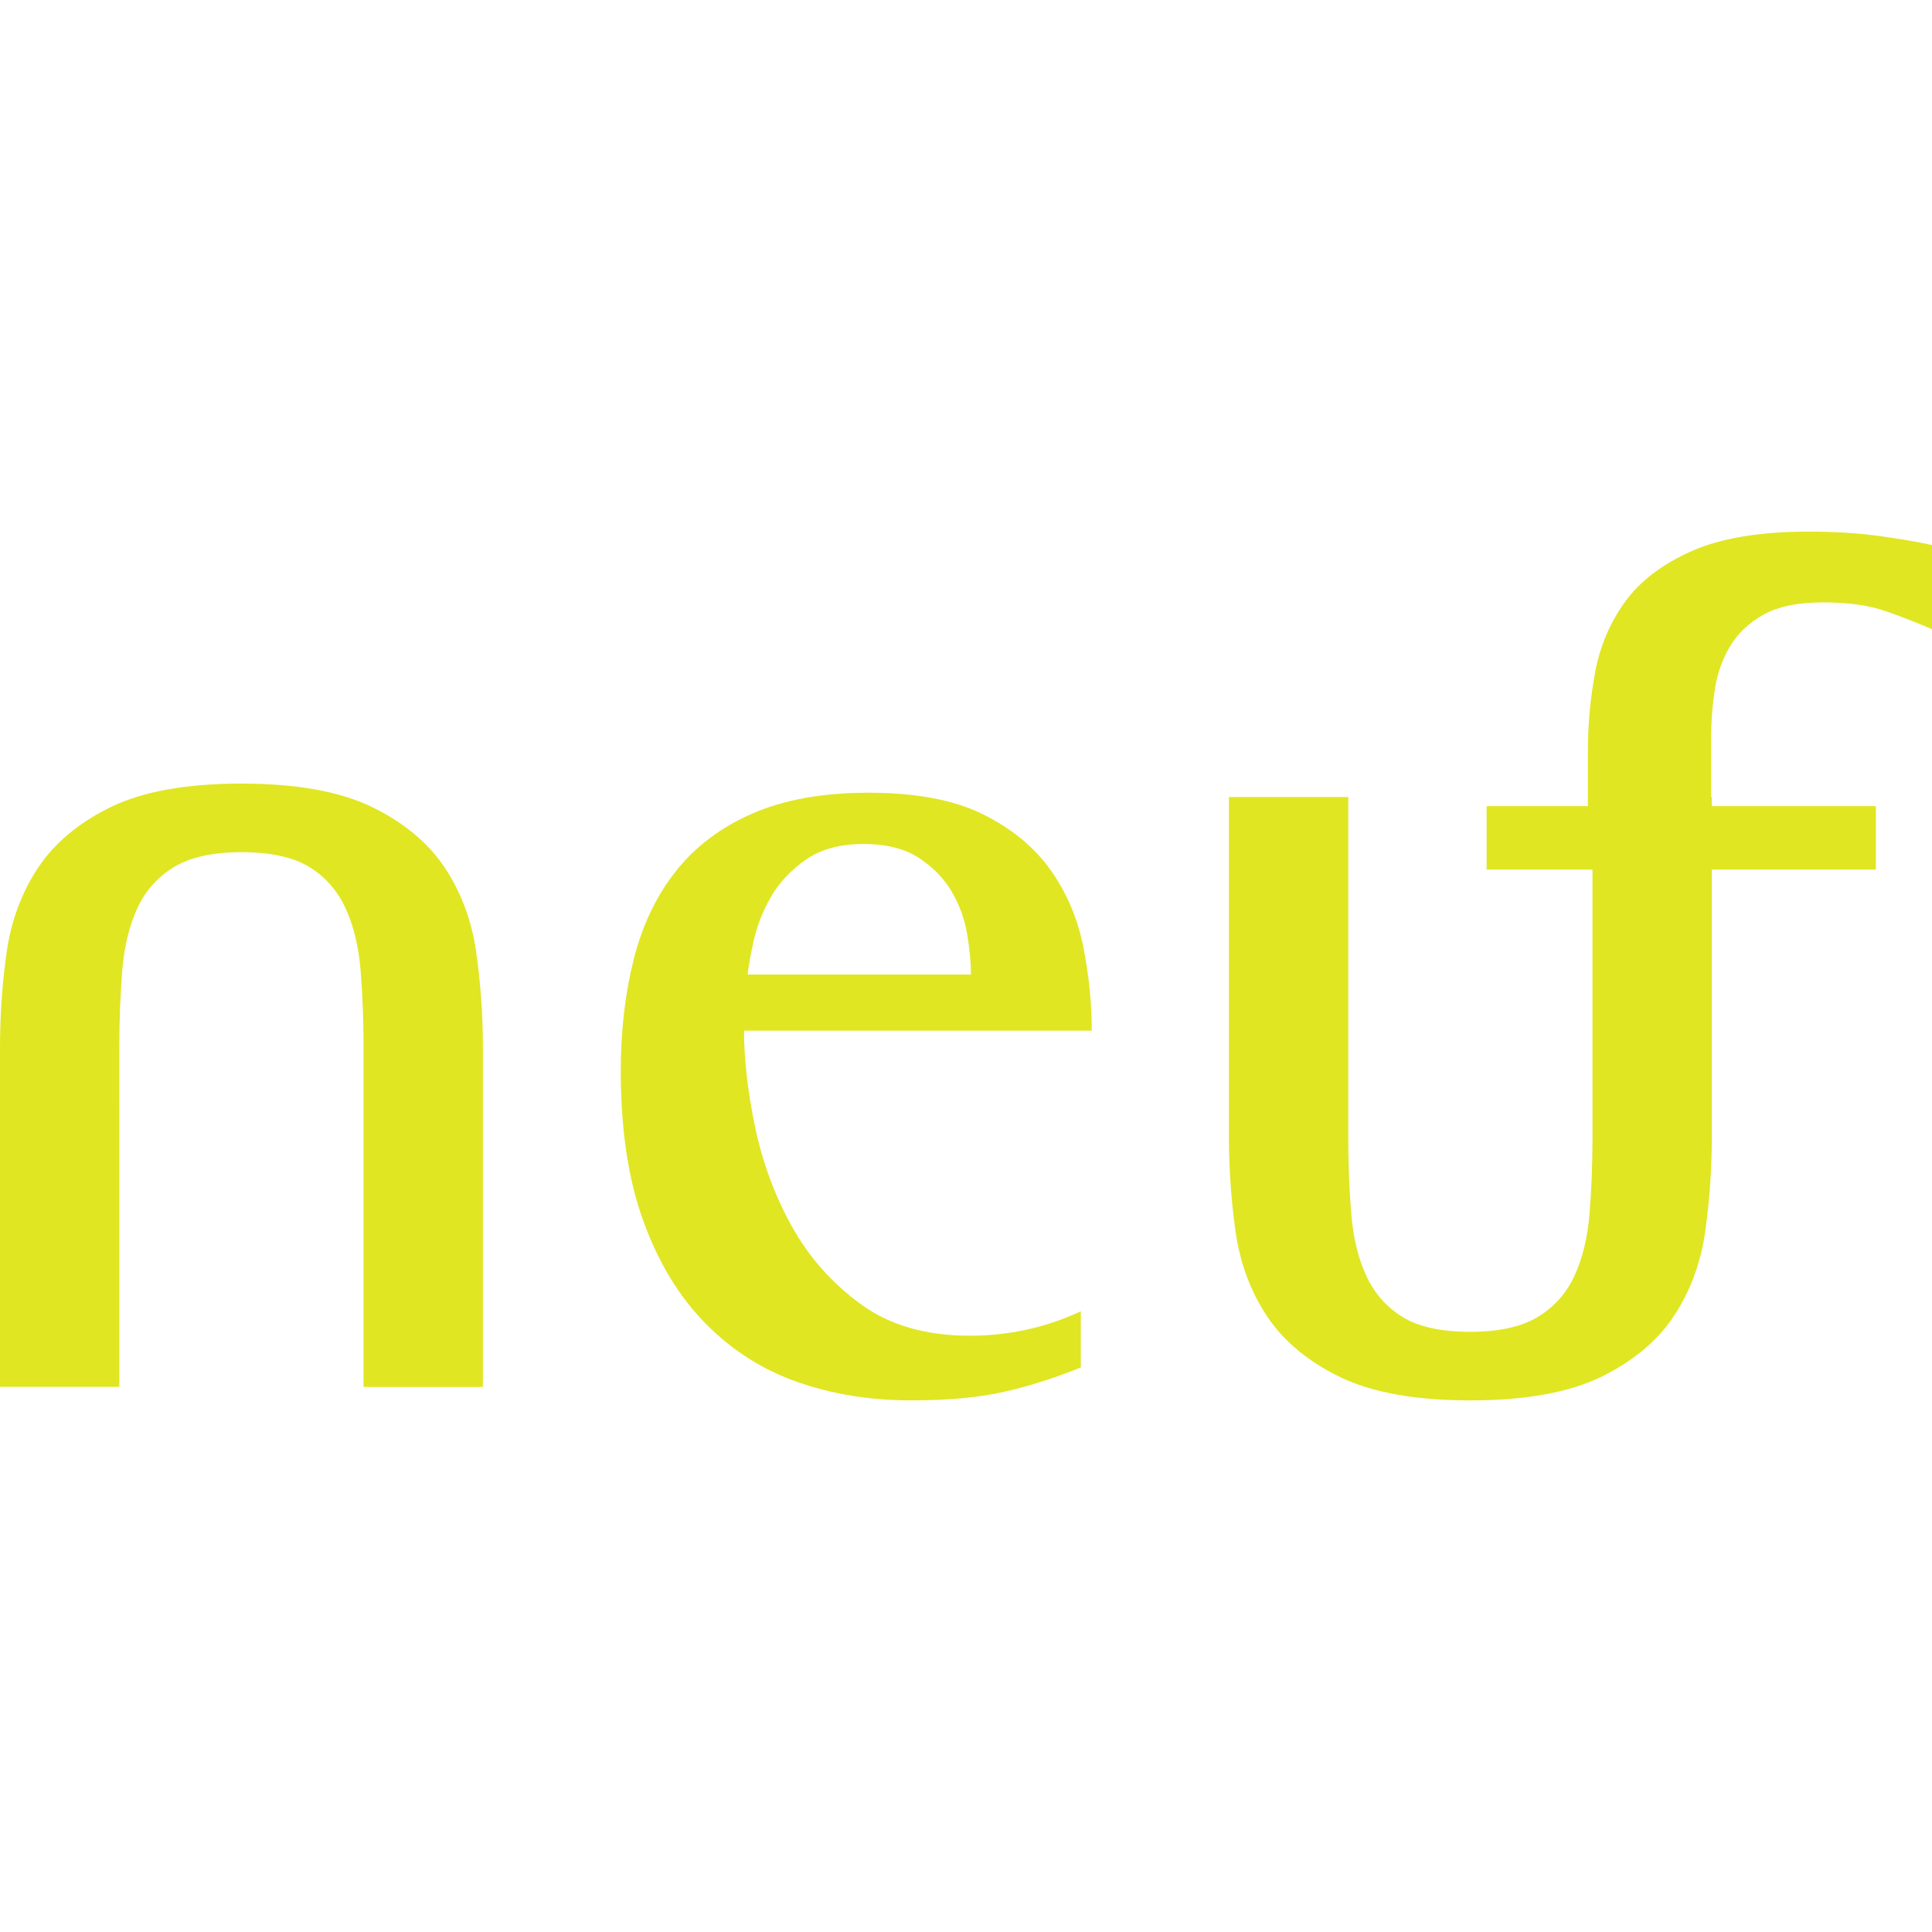
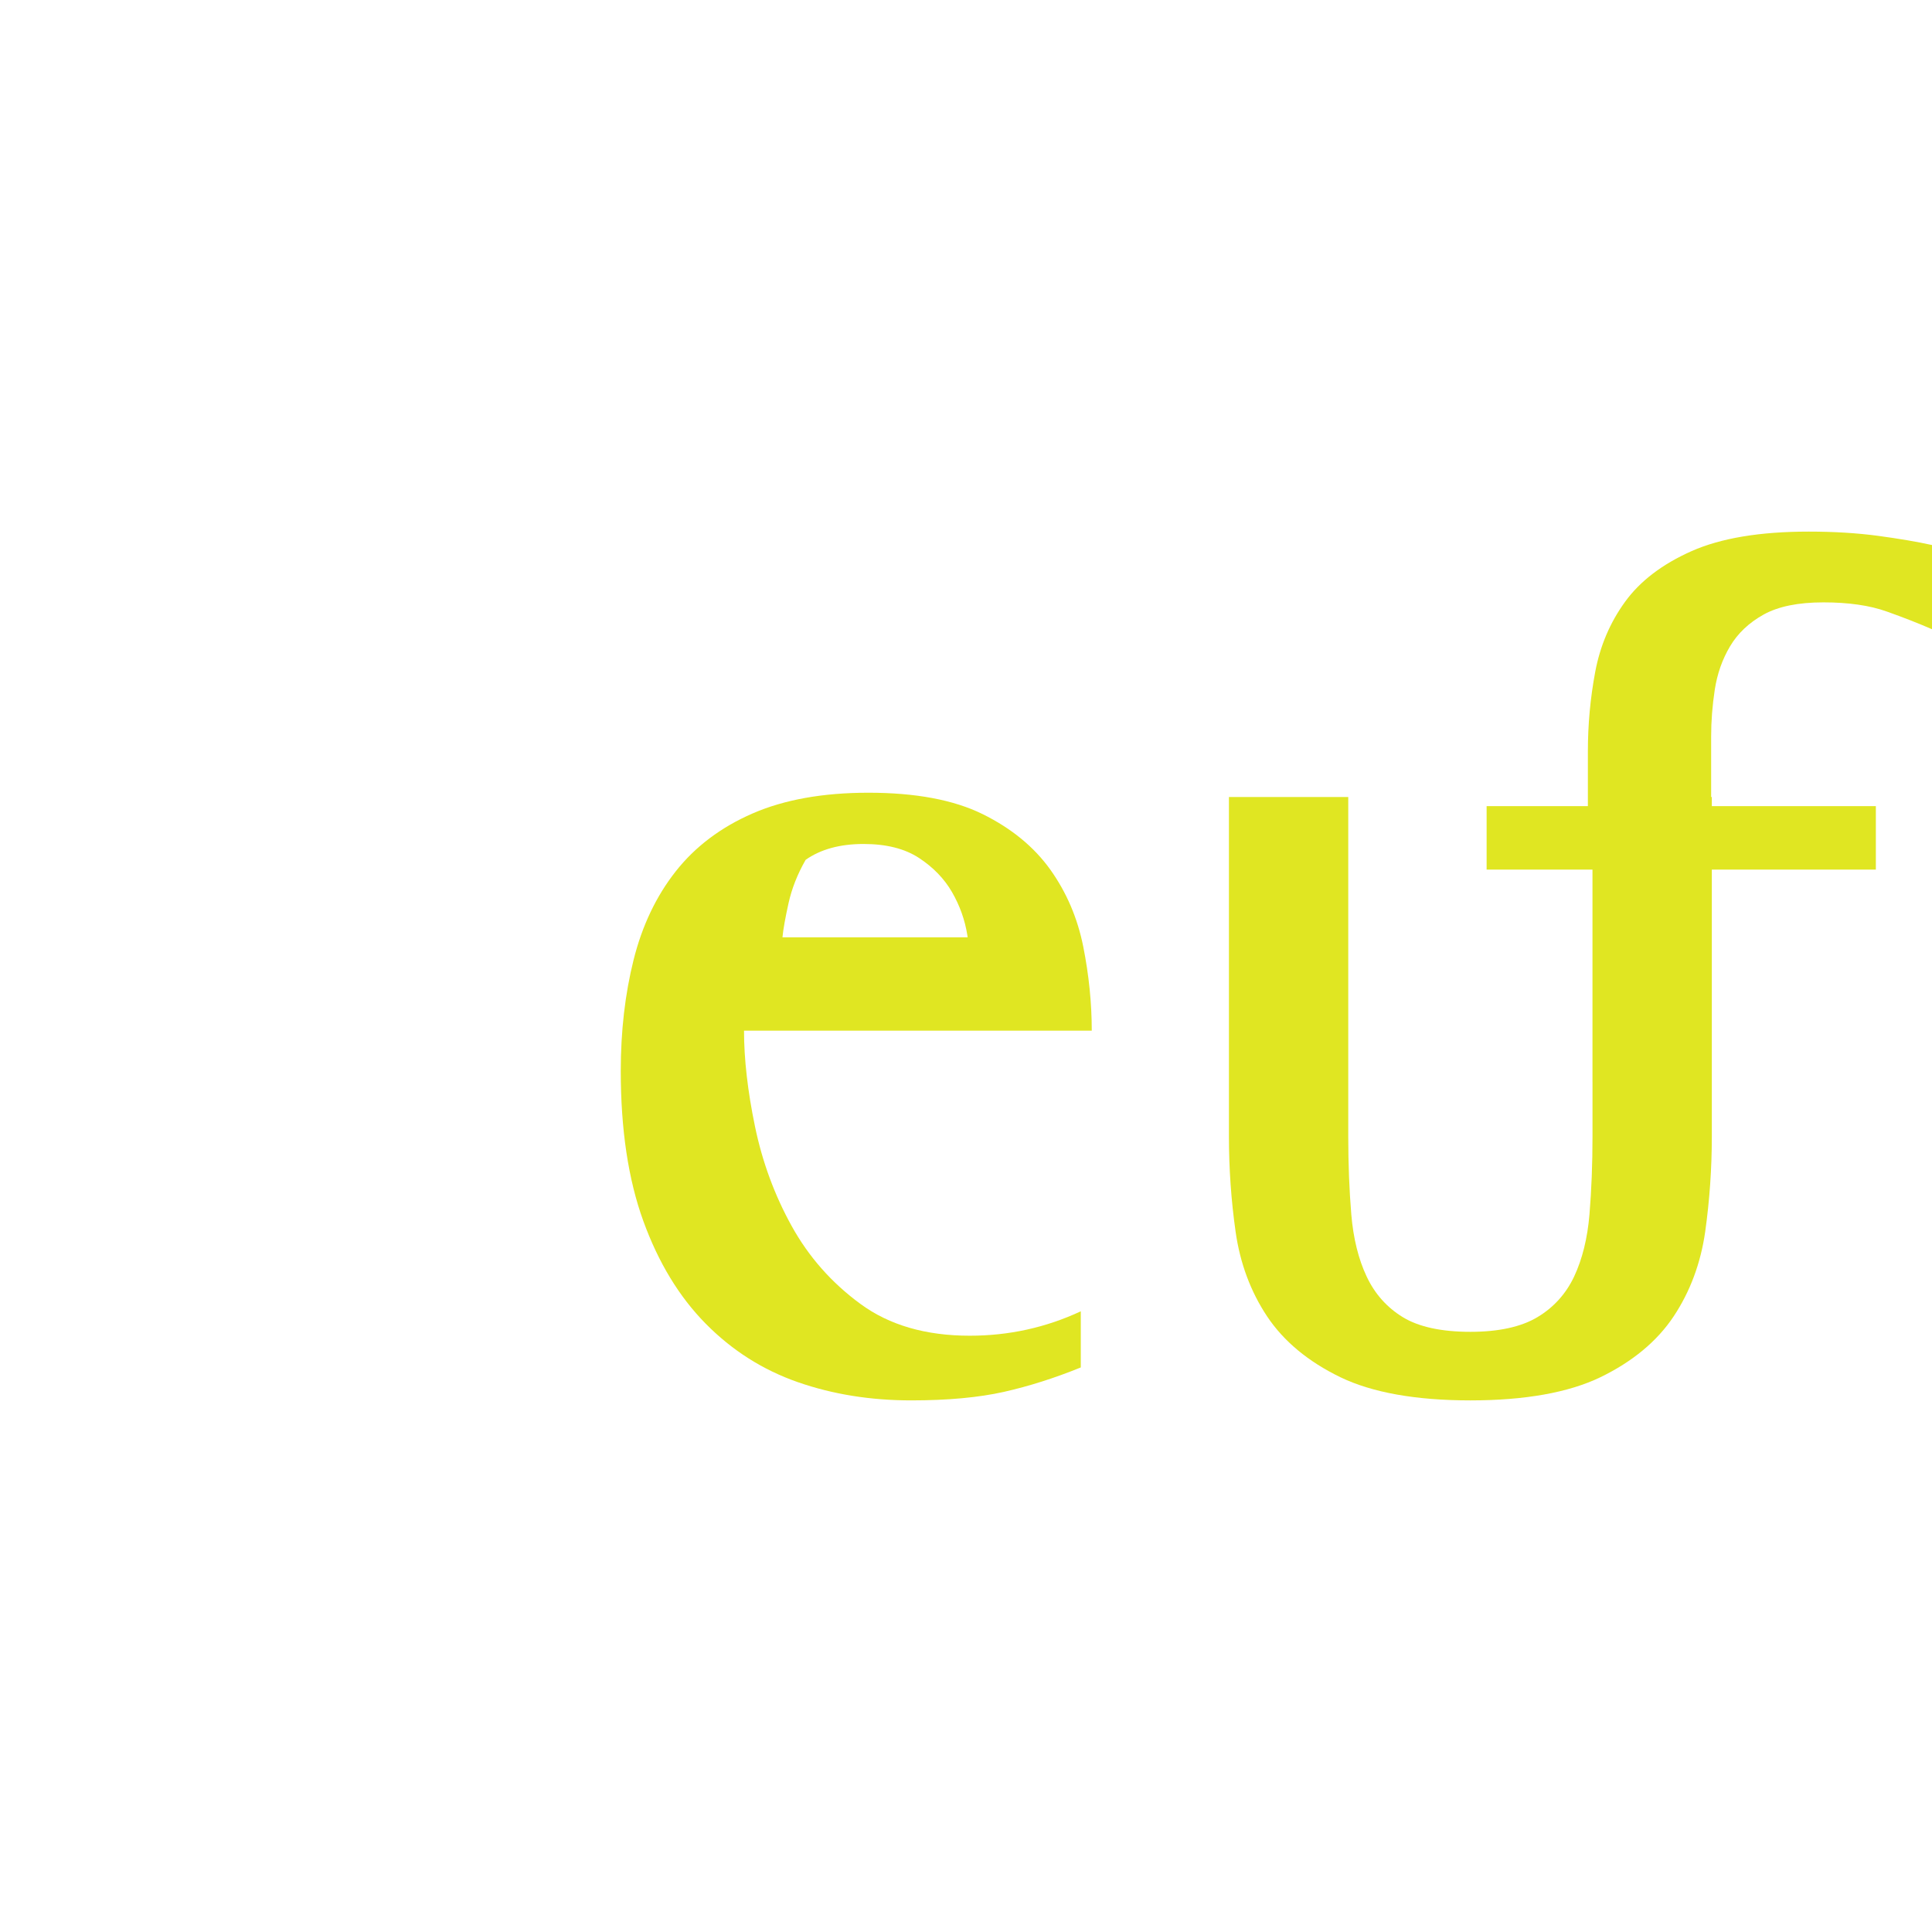
<svg xmlns="http://www.w3.org/2000/svg" width="100%" height="100%" viewBox="0 0 2250 2250" version="1.1" xml:space="preserve" style="fill-rule:evenodd;clip-rule:evenodd;stroke-linejoin:round;stroke-miterlimit:2;">
  <g>
    <g>
      <g>
-         <path d="M1130.79,1134.94c0,-13.243 -1.426,-28.639 -4.281,-46.188c-2.831,-17.526 -8.751,-34.092 -17.759,-49.745c-9.008,-15.606 -21.808,-28.85 -38.374,-39.754c-16.589,-10.903 -38.139,-16.355 -64.649,-16.355c-27.493,-0 -49.955,6.154 -67.481,18.461c-17.549,12.308 -31.073,26.791 -40.503,43.334c-9.499,16.589 -16.12,33.412 -19.912,50.446c-3.79,17.081 -6.177,30.372 -7.09,39.801l260.049,0Zm127.896,457.577c-30.348,12.331 -60.181,21.831 -89.522,28.453c-29.388,6.575 -65.375,9.92 -108.007,9.92c-47.382,0 -91.441,-7.089 -132.177,-21.292c-40.736,-14.249 -76.512,-36.945 -107.281,-68.205c-30.793,-31.261 -54.962,-71.084 -72.488,-119.403c-17.525,-48.293 -26.276,-106.578 -26.276,-174.785c0,-46.399 4.984,-89.498 14.928,-129.299c9.944,-39.801 26.3,-74.149 49.02,-103.046c22.742,-28.873 52.575,-51.383 89.521,-67.481c36.97,-16.098 81.942,-24.171 135.009,-24.171c54.939,0 99.231,8.33 132.878,24.874c33.6,16.588 59.9,38.162 78.877,64.649c18.928,26.558 31.704,56.39 38.349,89.522c6.621,33.179 9.944,65.842 9.944,98.038l-404.978,0c0,33.203 4.258,70.359 12.776,111.588c8.54,41.204 22.743,79.835 42.631,115.797c19.89,36.011 46.657,66.335 80.28,90.95c33.623,24.661 76.045,36.946 127.194,36.946c45.462,0 88.562,-9.43 129.322,-28.43l0,65.375Z" style="fill:#e0e622;fill-rule:nonzero;" />
+         <path d="M1130.79,1134.94c0,-13.243 -1.426,-28.639 -4.281,-46.188c-2.831,-17.526 -8.751,-34.092 -17.759,-49.745c-9.008,-15.606 -21.808,-28.85 -38.374,-39.754c-16.589,-10.903 -38.139,-16.355 -64.649,-16.355c-27.493,-0 -49.955,6.154 -67.481,18.461c-9.499,16.589 -16.12,33.412 -19.912,50.446c-3.79,17.081 -6.177,30.372 -7.09,39.801l260.049,0Zm127.896,457.577c-30.348,12.331 -60.181,21.831 -89.522,28.453c-29.388,6.575 -65.375,9.92 -108.007,9.92c-47.382,0 -91.441,-7.089 -132.177,-21.292c-40.736,-14.249 -76.512,-36.945 -107.281,-68.205c-30.793,-31.261 -54.962,-71.084 -72.488,-119.403c-17.525,-48.293 -26.276,-106.578 -26.276,-174.785c0,-46.399 4.984,-89.498 14.928,-129.299c9.944,-39.801 26.3,-74.149 49.02,-103.046c22.742,-28.873 52.575,-51.383 89.521,-67.481c36.97,-16.098 81.942,-24.171 135.009,-24.171c54.939,0 99.231,8.33 132.878,24.874c33.6,16.588 59.9,38.162 78.877,64.649c18.928,26.558 31.704,56.39 38.349,89.522c6.621,33.179 9.944,65.842 9.944,98.038l-404.978,0c0,33.203 4.258,70.359 12.776,111.588c8.54,41.204 22.743,79.835 42.631,115.797c19.89,36.011 46.657,66.335 80.28,90.95c33.623,24.661 76.045,36.946 127.194,36.946c45.462,0 88.562,-9.43 129.322,-28.43l0,65.375Z" style="fill:#e0e622;fill-rule:nonzero;" />
      </g>
      <g>
        <path d="M2187.46,624.065c-24.661,-3.298 -51.639,-4.959 -81.005,-4.959c-56.834,-0 -102.298,7.603 -136.435,22.718c-34.091,15.163 -59.923,34.841 -77.449,58.988c-17.524,24.147 -29.13,51.429 -34.793,81.707c-5.686,30.325 -8.54,61.093 -8.54,92.4l-0,63.924l-117.928,-0l-0,73.892l123.286,0l0,247.274l0.023,-0l0,63.666c0,31.705 -1.169,62.24 -3.533,90.692c-2.316,27.68 -8.33,52.037 -17.9,72.371c-9.476,20.005 -23.795,35.917 -42.655,47.171c-18.906,11.372 -45.205,17.128 -78.15,17.128c-33.716,-0 -60.181,-5.756 -78.688,-17.081c-18.462,-11.279 -32.618,-27.166 -42.047,-47.218c-9.594,-20.263 -15.607,-44.621 -17.923,-72.371c-2.341,-28.031 -3.557,-58.566 -3.557,-90.692l0,-395.478l-138.962,0l-0,395.478c-0,37.087 2.597,74.313 7.744,110.604c5.171,36.782 17.573,70.031 36.759,98.835c19.257,28.896 47.92,52.669 85.169,70.732c37.11,17.947 88.096,27.048 151.505,27.048c63.433,0 114.441,-9.101 151.598,-27.048c37.249,-18.086 65.89,-41.86 85.1,-70.732c19.21,-28.851 31.587,-62.076 36.805,-98.835c5.101,-36.384 7.698,-73.588 7.698,-110.604l-0,-310.94l191.024,0l-0,-73.892l-191.024,-0l-0,-10.646l-0.795,0l-0,-70.359c-0,-17.969 1.403,-36.221 4.235,-54.705c2.854,-18.461 8.751,-35.284 17.782,-50.447c8.986,-15.139 22.042,-27.493 39.076,-36.969c17.08,-9.453 40.268,-14.203 69.656,-14.203c29.319,-0 53.98,3.557 73.891,10.693c19.866,7.066 37.368,13.969 52.577,20.591l0,-98.063c-17.081,-3.767 -37.905,-7.323 -62.544,-10.67" style="fill:#e0e622;fill-rule:nonzero;" />
      </g>
      <g>
-         <path d="M138.962,1615.12l0,-331.671l-0.022,-0l-0,-63.667c-0,-31.706 1.193,-62.24 3.532,-90.692c2.34,-27.704 8.353,-52.038 17.923,-72.372c9.454,-20.029 23.797,-35.915 42.632,-47.193c18.929,-11.349 45.229,-17.105 78.151,-17.105c33.74,-0 60.204,5.756 78.711,17.081c18.462,11.278 32.617,27.165 42.047,47.217c9.57,20.24 15.607,44.621 17.924,72.372c2.339,28.031 3.533,58.542 3.533,90.692l-0,395.478l138.985,0l-0,-395.478c-0,-37.087 -2.597,-74.314 -7.744,-110.628c-5.195,-36.758 -17.573,-70.007 -36.759,-98.834c-19.257,-28.897 -47.92,-52.669 -85.17,-70.71c-37.11,-17.97 -88.095,-27.048 -151.527,-27.048c-63.433,-0 -114.441,9.078 -151.575,27.048c-37.25,18.088 -65.889,41.836 -85.099,70.71c-19.21,28.874 -31.612,62.122 -36.806,98.834c-5.101,36.408 -7.698,73.588 -7.698,110.628l0,395.338" style="fill:#e0e622;fill-rule:nonzero;" />
-       </g>
+         </g>
    </g>
  </g>
</svg>